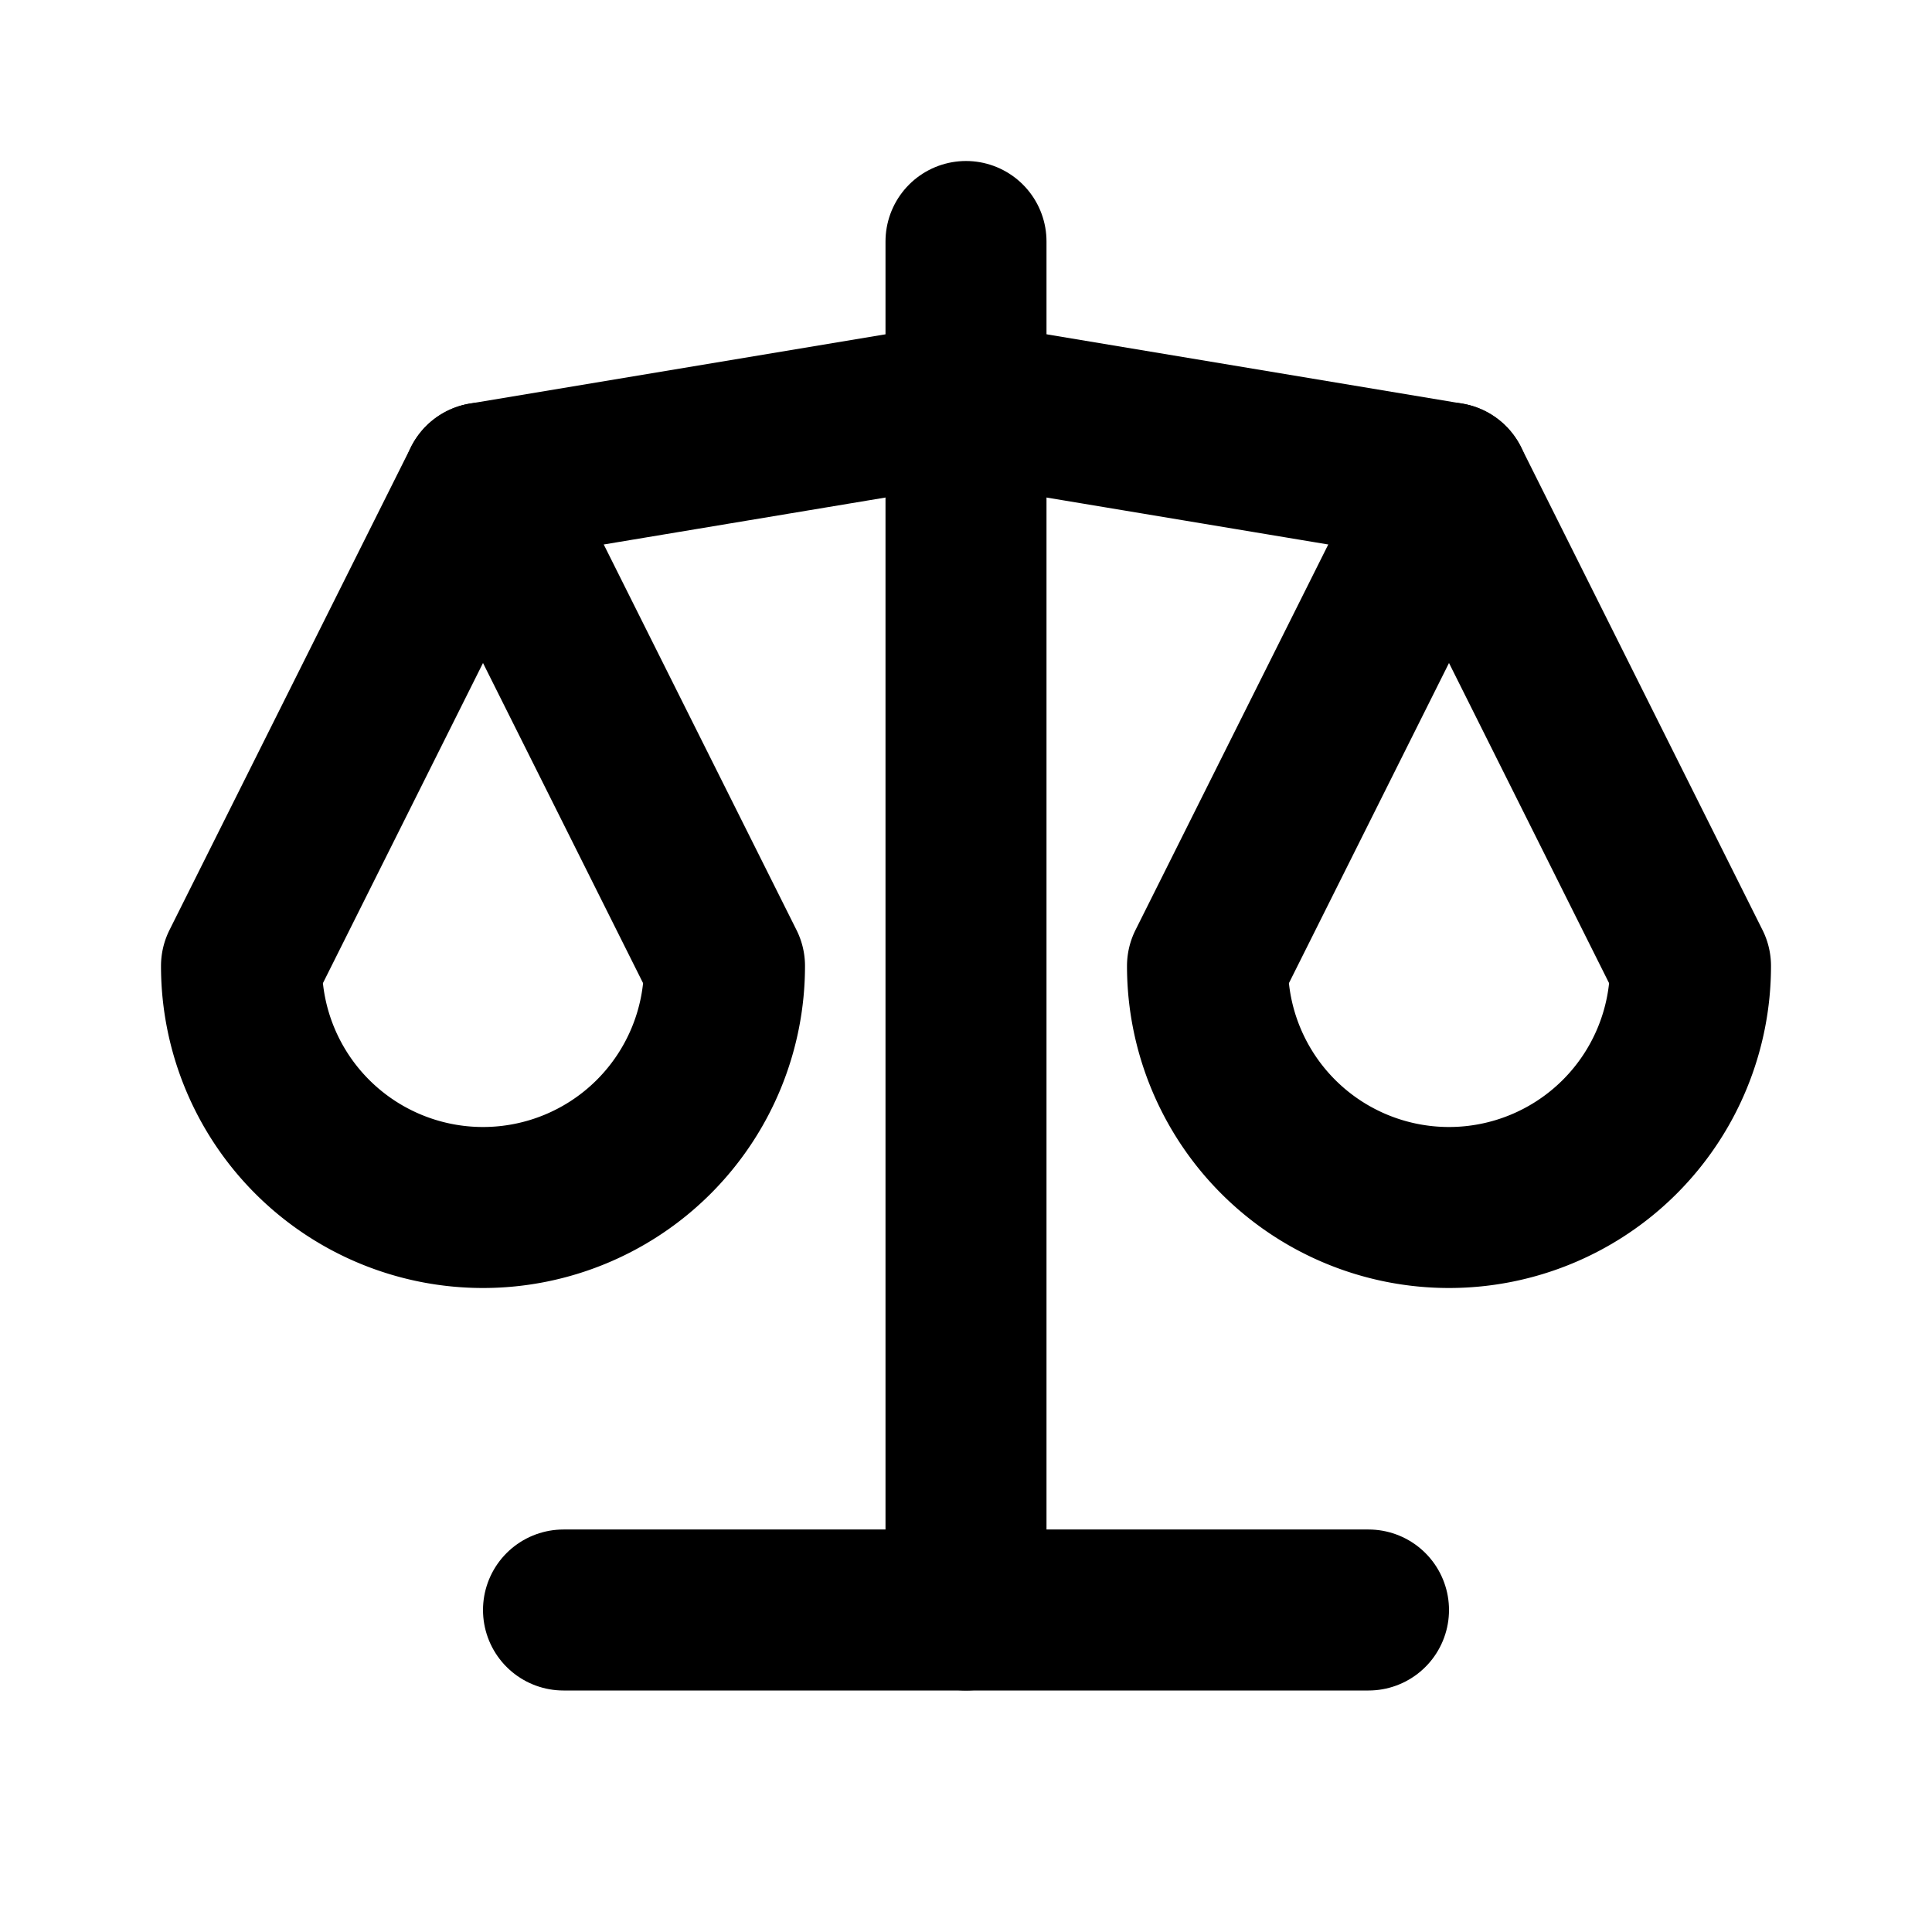
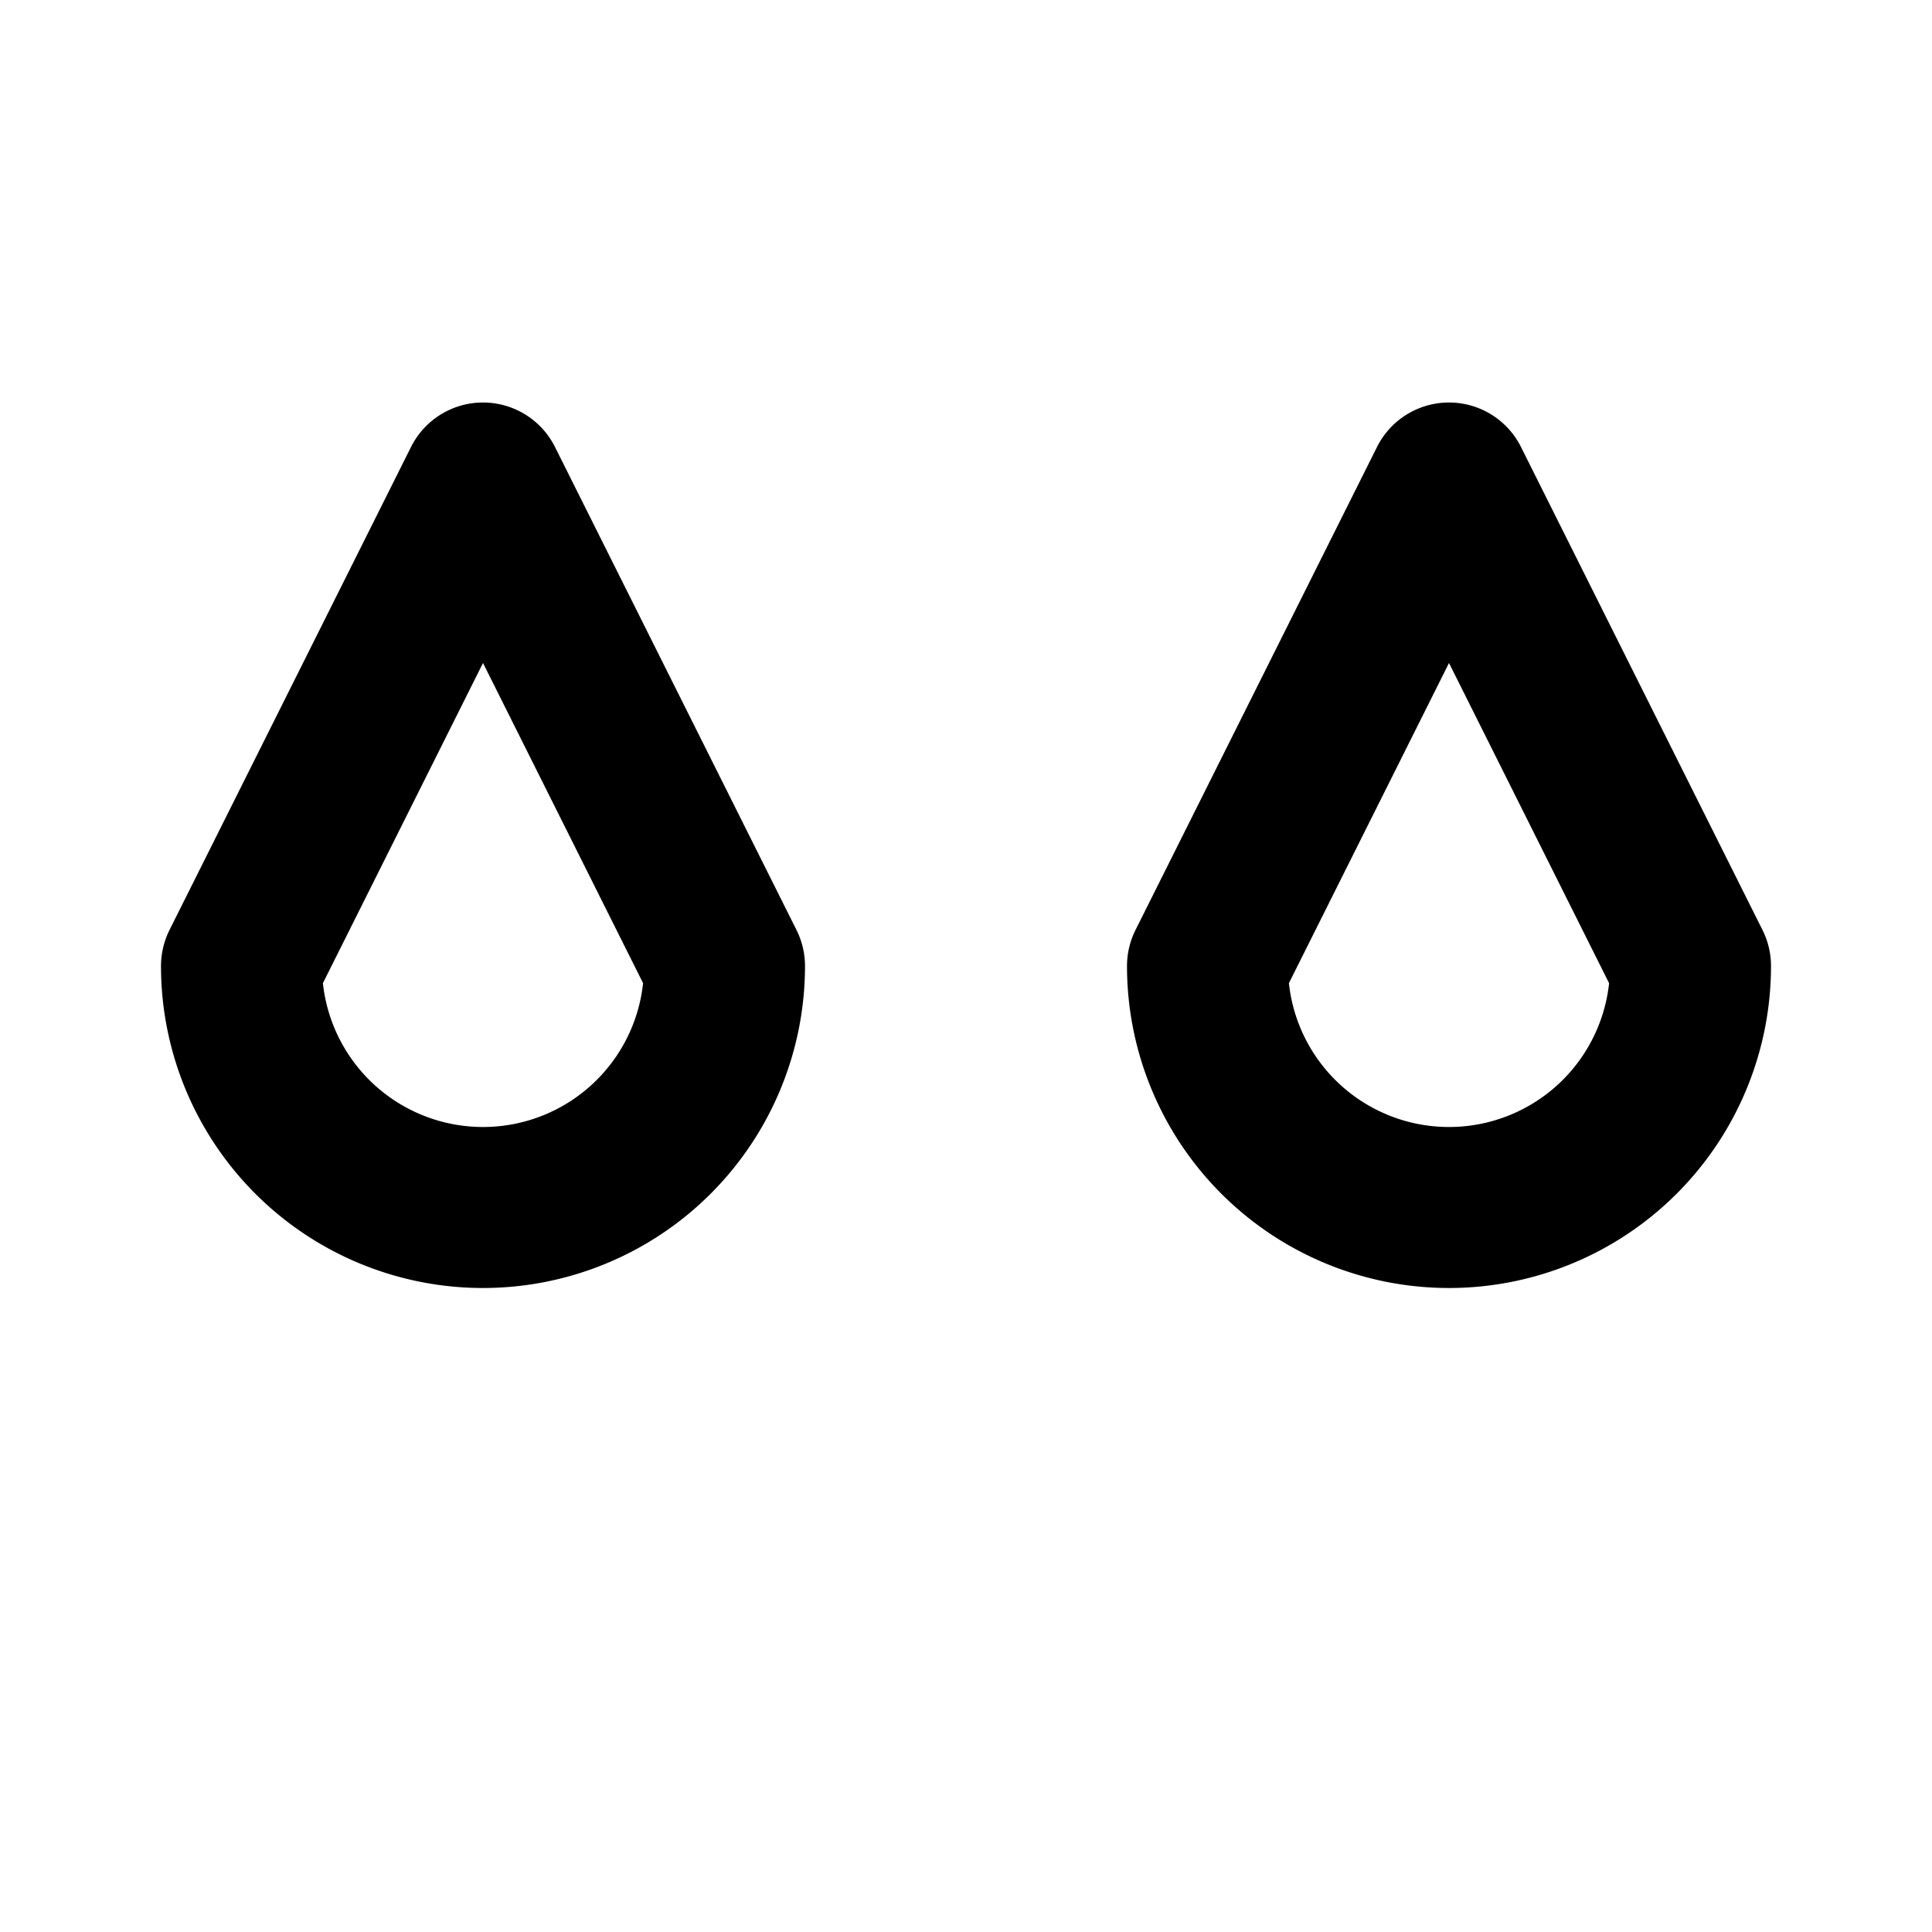
<svg xmlns="http://www.w3.org/2000/svg" class="icon icon-tabler icon-tabler-scale" width="24" height="24" viewBox="0 0 24 24" stroke-width="2" stroke="currentColor" fill="none" stroke-linecap="round" stroke-linejoin="round">
  <path stroke="none" d="M0 0h24v24H0z" fill="none" />
-   <path d="M7 20l10 0" />
-   <path d="M6 6l6 -1l6 1" />
-   <path d="M12 3l0 17" />
  <path d="M9 12l-3 -6l-3 6a3 3 0 0 0 6 0" />
  <path d="M21 12l-3 -6l-3 6a3 3 0 0 0 6 0" />
</svg>